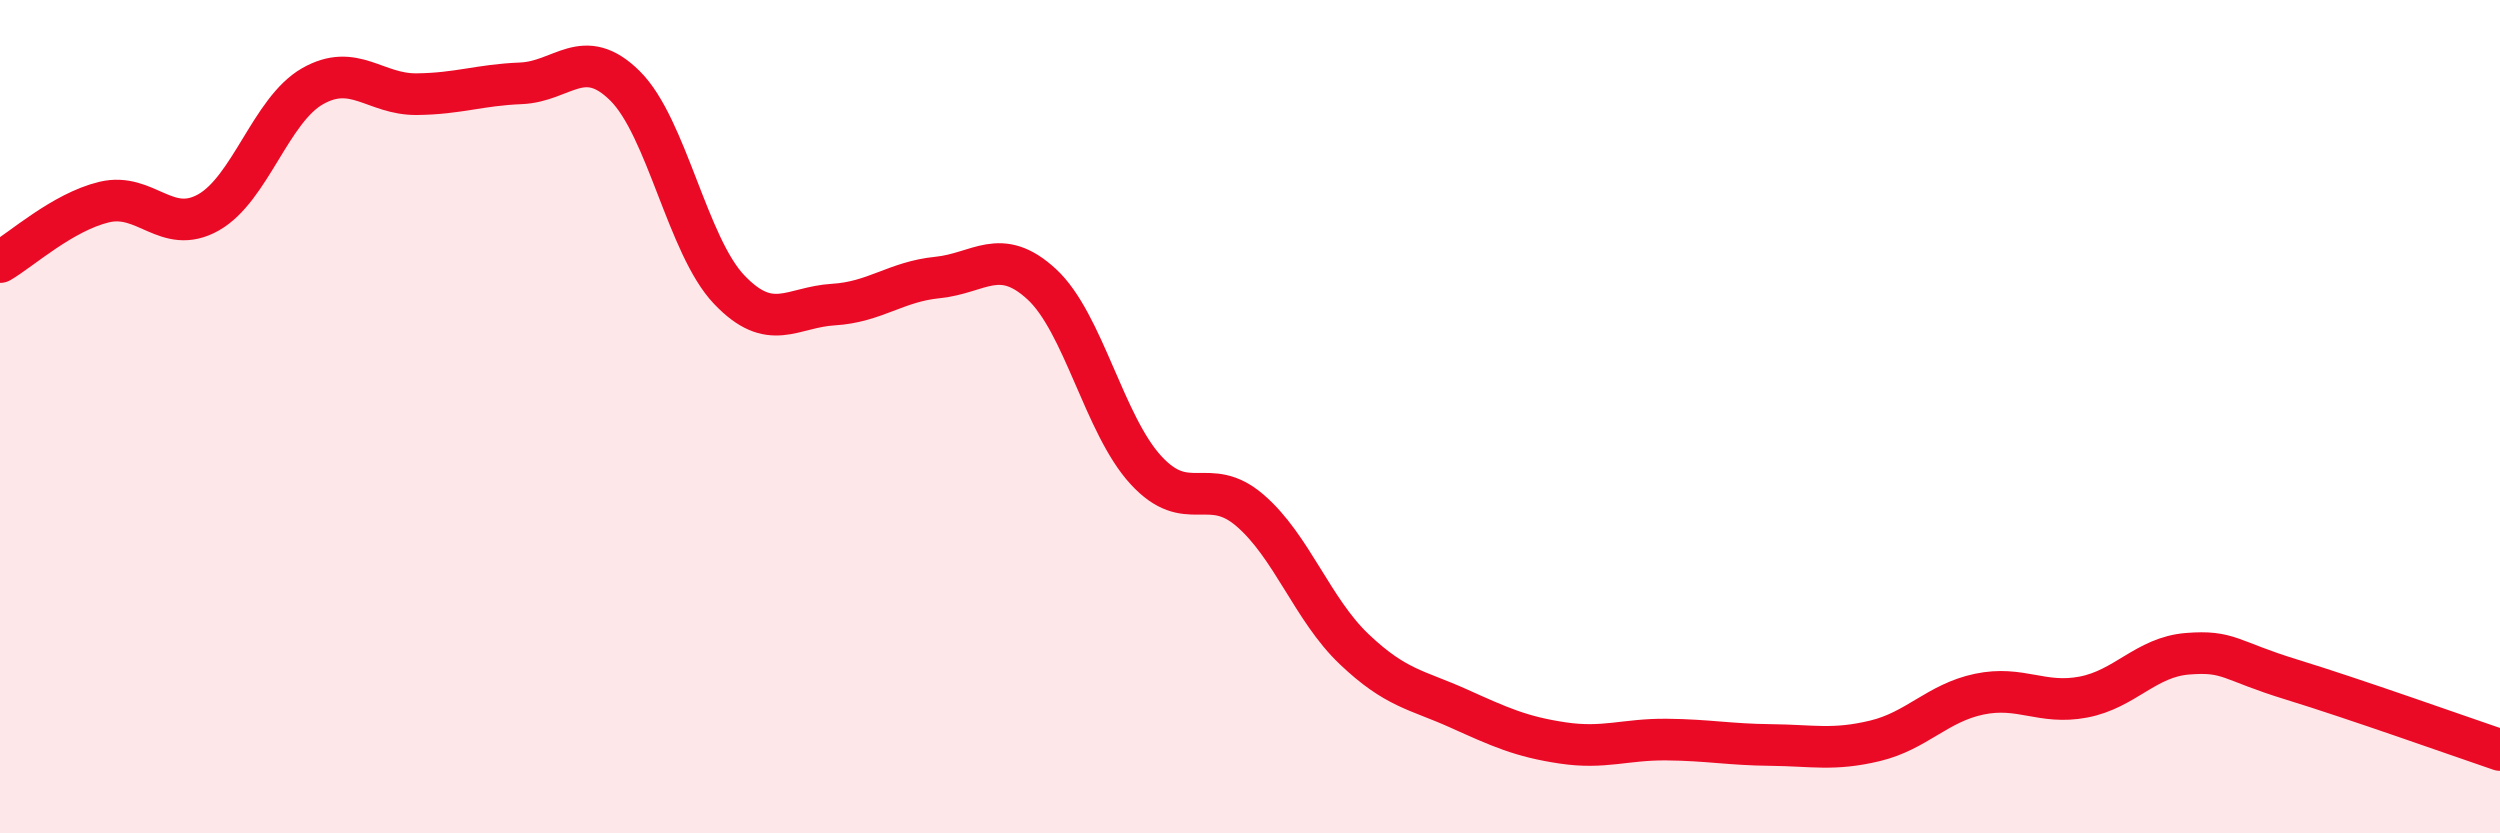
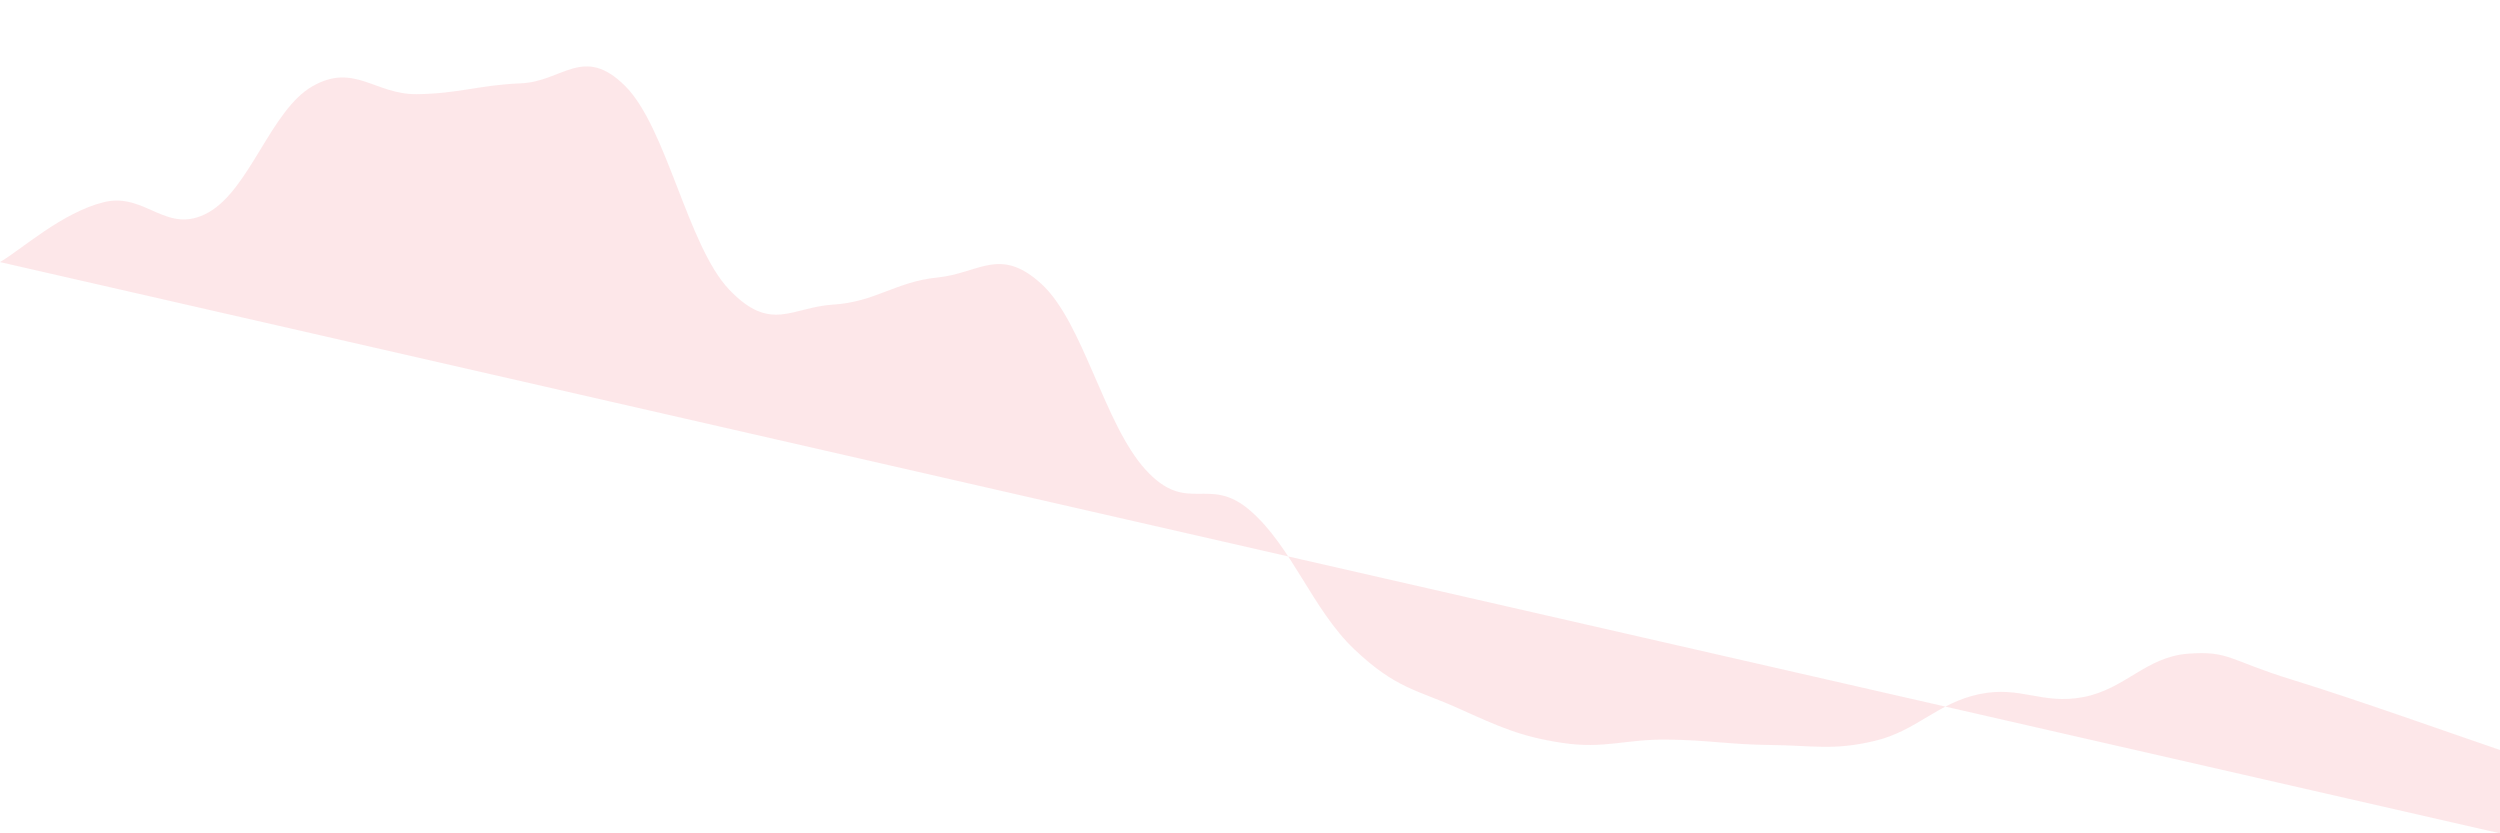
<svg xmlns="http://www.w3.org/2000/svg" width="60" height="20" viewBox="0 0 60 20">
-   <path d="M 0,6.29 C 0.5,6 1.5,5.09 2.5,4.85 C 3.5,4.61 4,5.66 5,5.1 C 6,4.54 6.5,2.64 7.5,2.07 C 8.5,1.5 9,2.27 10,2.26 C 11,2.25 11.5,2.04 12.5,2 C 13.5,1.96 14,1.07 15,2.06 C 16,3.05 16.5,5.9 17.5,6.95 C 18.5,8 19,7.37 20,7.31 C 21,7.25 21.5,6.76 22.5,6.66 C 23.5,6.56 24,5.9 25,6.82 C 26,7.74 26.5,10.19 27.5,11.28 C 28.5,12.37 29,11.39 30,12.25 C 31,13.11 31.5,14.63 32.5,15.58 C 33.5,16.53 34,16.55 35,17 C 36,17.45 36.5,17.68 37.5,17.83 C 38.5,17.98 39,17.74 40,17.75 C 41,17.76 41.5,17.87 42.5,17.88 C 43.5,17.89 44,18.02 45,17.78 C 46,17.54 46.5,16.87 47.5,16.66 C 48.5,16.45 49,16.92 50,16.73 C 51,16.54 51.5,15.77 52.5,15.69 C 53.5,15.61 53.5,15.85 55,16.31 C 56.5,16.77 59,17.66 60,18L60 20L0 20Z" fill="#EB0A25" opacity="0.1" stroke-linecap="round" stroke-linejoin="round" />
-   <path d="M 0,6.29 C 0.5,6 1.5,5.09 2.5,4.85 C 3.5,4.61 4,5.66 5,5.1 C 6,4.54 6.5,2.64 7.5,2.07 C 8.5,1.5 9,2.27 10,2.26 C 11,2.25 11.5,2.04 12.5,2 C 13.5,1.96 14,1.07 15,2.06 C 16,3.05 16.5,5.9 17.5,6.95 C 18.5,8 19,7.37 20,7.31 C 21,7.25 21.5,6.76 22.5,6.66 C 23.5,6.56 24,5.9 25,6.82 C 26,7.74 26.5,10.19 27.5,11.28 C 28.5,12.37 29,11.39 30,12.25 C 31,13.11 31.5,14.63 32.5,15.58 C 33.5,16.53 34,16.55 35,17 C 36,17.45 36.5,17.68 37.5,17.83 C 38.5,17.98 39,17.74 40,17.75 C 41,17.76 41.5,17.87 42.5,17.88 C 43.5,17.89 44,18.02 45,17.78 C 46,17.54 46.5,16.87 47.5,16.66 C 48.5,16.45 49,16.92 50,16.73 C 51,16.54 51.5,15.77 52.5,15.69 C 53.5,15.61 53.5,15.85 55,16.31 C 56.5,16.77 59,17.66 60,18" stroke="#EB0A25" stroke-width="1" fill="none" stroke-linecap="round" stroke-linejoin="round" />
+   <path d="M 0,6.29 C 0.5,6 1.5,5.09 2.5,4.85 C 3.5,4.61 4,5.66 5,5.1 C 6,4.54 6.5,2.64 7.5,2.07 C 8.5,1.5 9,2.27 10,2.26 C 11,2.25 11.5,2.04 12.5,2 C 13.5,1.96 14,1.07 15,2.06 C 16,3.05 16.5,5.9 17.5,6.95 C 18.5,8 19,7.37 20,7.31 C 21,7.25 21.5,6.76 22.5,6.66 C 23.5,6.56 24,5.9 25,6.82 C 26,7.74 26.5,10.19 27.5,11.28 C 28.5,12.37 29,11.39 30,12.25 C 31,13.11 31.5,14.63 32.5,15.58 C 33.5,16.53 34,16.55 35,17 C 36,17.45 36.5,17.68 37.5,17.83 C 38.5,17.98 39,17.74 40,17.75 C 41,17.76 41.5,17.87 42.5,17.88 C 43.5,17.89 44,18.02 45,17.78 C 46,17.54 46.5,16.87 47.5,16.66 C 48.5,16.45 49,16.92 50,16.73 C 51,16.54 51.5,15.77 52.5,15.69 C 53.5,15.61 53.5,15.85 55,16.31 C 56.5,16.77 59,17.66 60,18L60 20Z" fill="#EB0A25" opacity="0.1" stroke-linecap="round" stroke-linejoin="round" />
</svg>